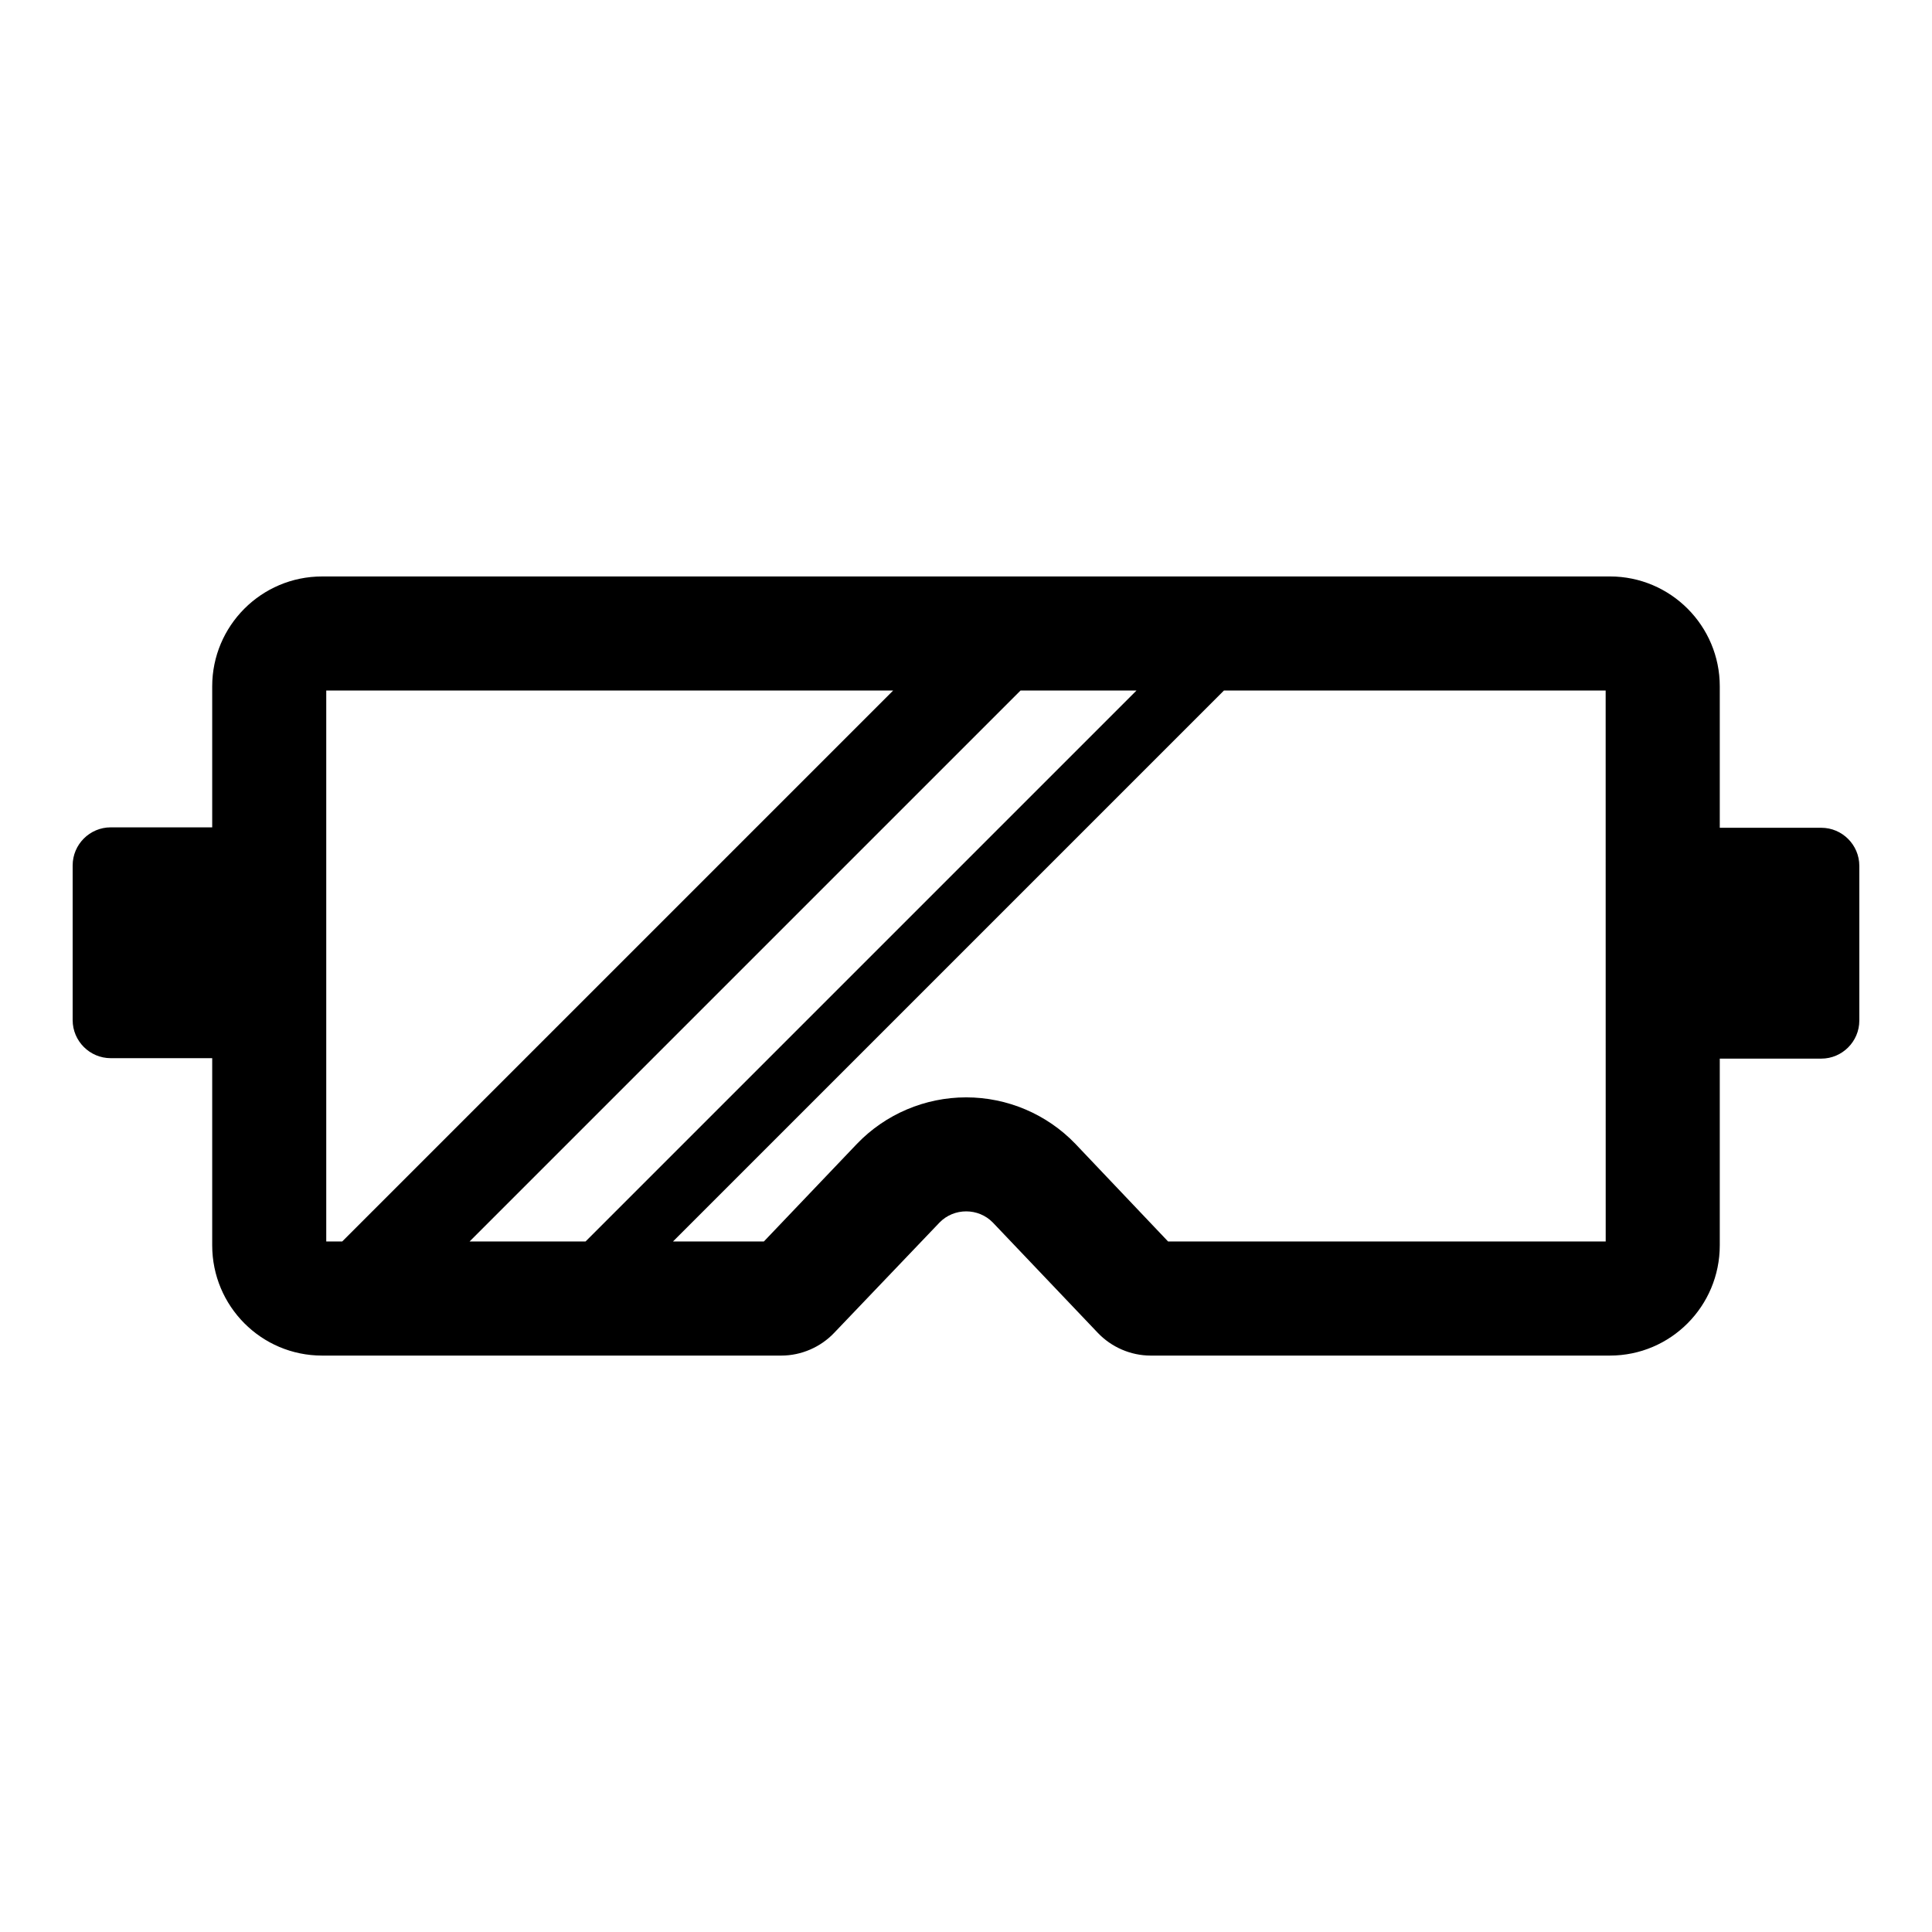
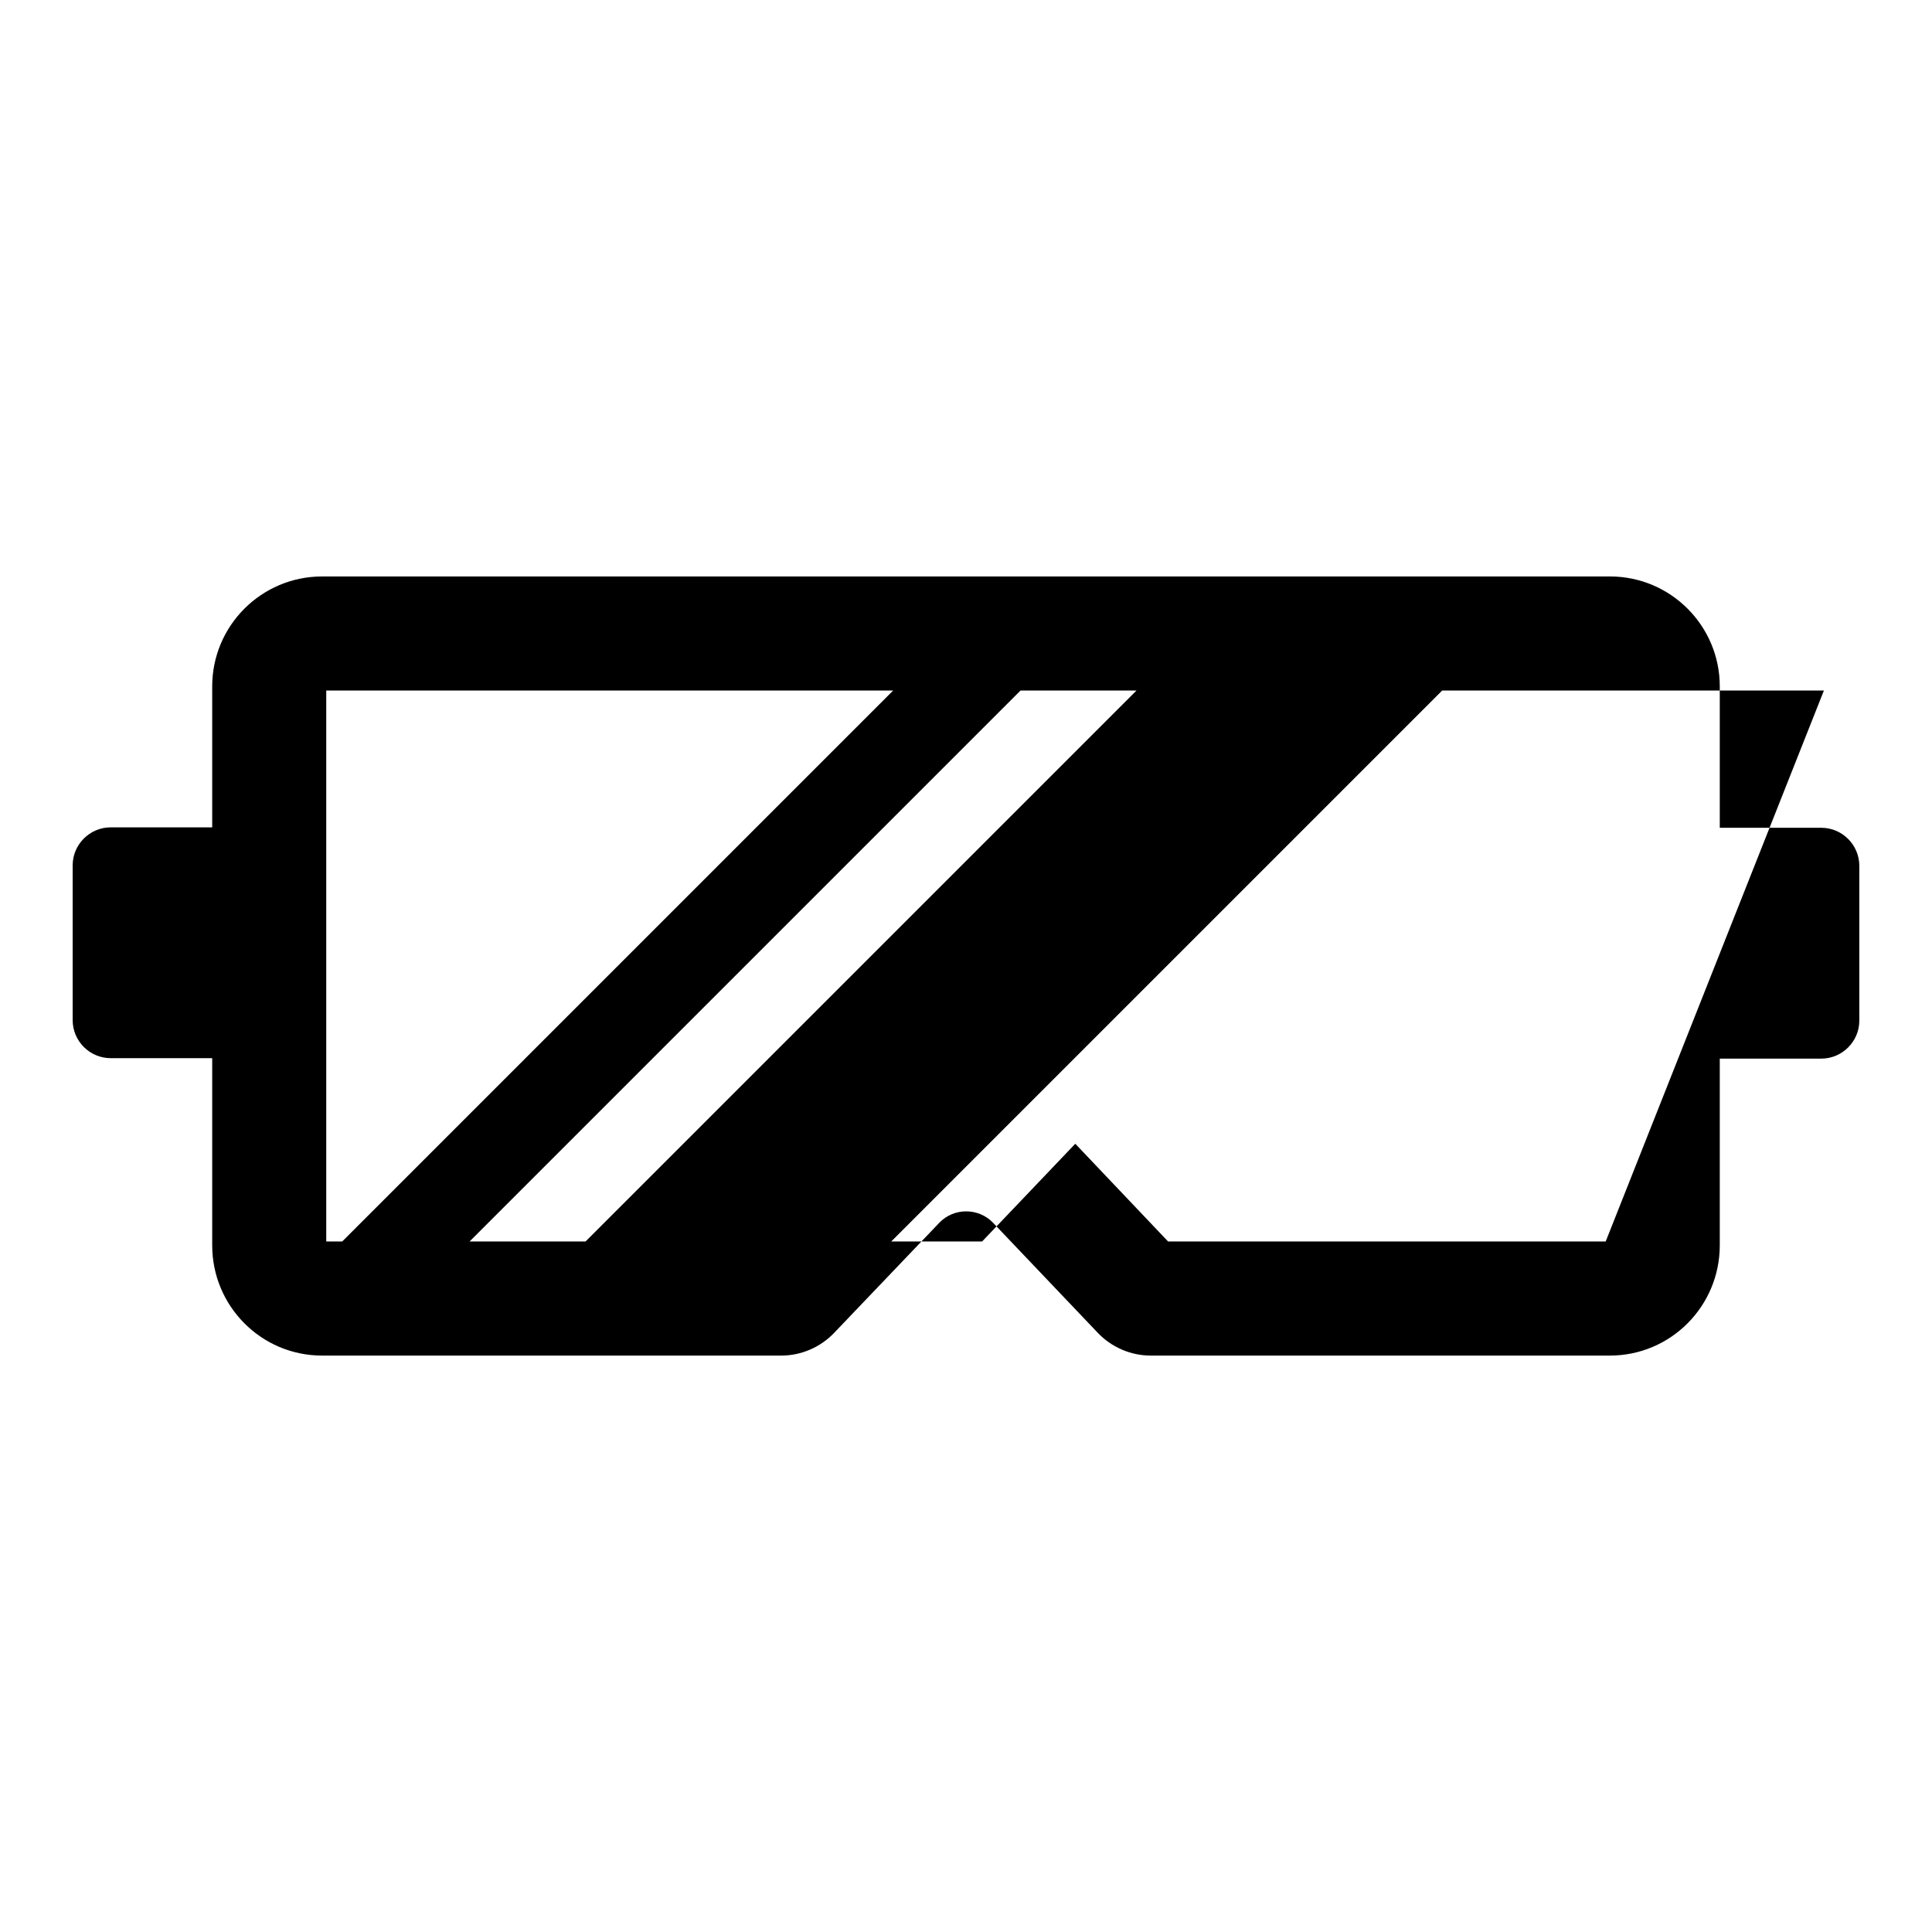
<svg xmlns="http://www.w3.org/2000/svg" fill="#000000" width="800px" height="800px" version="1.1" viewBox="144 144 512 512">
-   <path d="m626.66 363.37h-26.902v-37.484c0-16.02-13-29.121-29.121-29.121l-341.28 0.004c-16.121 0-29.121 13.098-29.121 29.121v37.367h-26.902c-5.543 0-10.078 4.535-10.078 10.078v41.012c0 5.543 4.535 10.078 10.078 10.078h26.902v49.594c0 16.121 13 29.223 29.121 29.223h121.72c5.238 0 10.379-2.215 14.008-6.047l27.91-29.223c3.828-3.93 10.277-3.93 14.105 0l27.809 29.223c3.629 3.828 8.766 6.047 14.008 6.047h121.72c16.121 0 29.121-13.098 29.121-29.223v-49.473h26.902c5.543 0 10.078-4.535 10.078-10.078v-41.012c0-5.551-4.535-10.086-10.074-10.086zm-396.2 109.63v-146h150.23l-146 146zm37.988 0 146-146h30.73l-146 146zm301.08 0h-115.98l-24.586-25.895c-7.559-7.859-18.035-12.293-28.918-12.293-10.883 0-21.363 4.434-28.918 12.293l-24.688 25.895h-24.082l146-146h101.16z" />
+   <path d="m626.66 363.37h-26.902v-37.484c0-16.02-13-29.121-29.121-29.121l-341.28 0.004c-16.121 0-29.121 13.098-29.121 29.121v37.367h-26.902c-5.543 0-10.078 4.535-10.078 10.078v41.012c0 5.543 4.535 10.078 10.078 10.078h26.902v49.594c0 16.121 13 29.223 29.121 29.223h121.72c5.238 0 10.379-2.215 14.008-6.047l27.91-29.223c3.828-3.93 10.277-3.93 14.105 0l27.809 29.223c3.629 3.828 8.766 6.047 14.008 6.047h121.72c16.121 0 29.121-13.098 29.121-29.223v-49.473h26.902c5.543 0 10.078-4.535 10.078-10.078v-41.012c0-5.551-4.535-10.086-10.074-10.086zm-396.2 109.63v-146h150.23l-146 146zm37.988 0 146-146h30.73l-146 146zm301.08 0h-115.98l-24.586-25.895l-24.688 25.895h-24.082l146-146h101.16z" />
</svg>